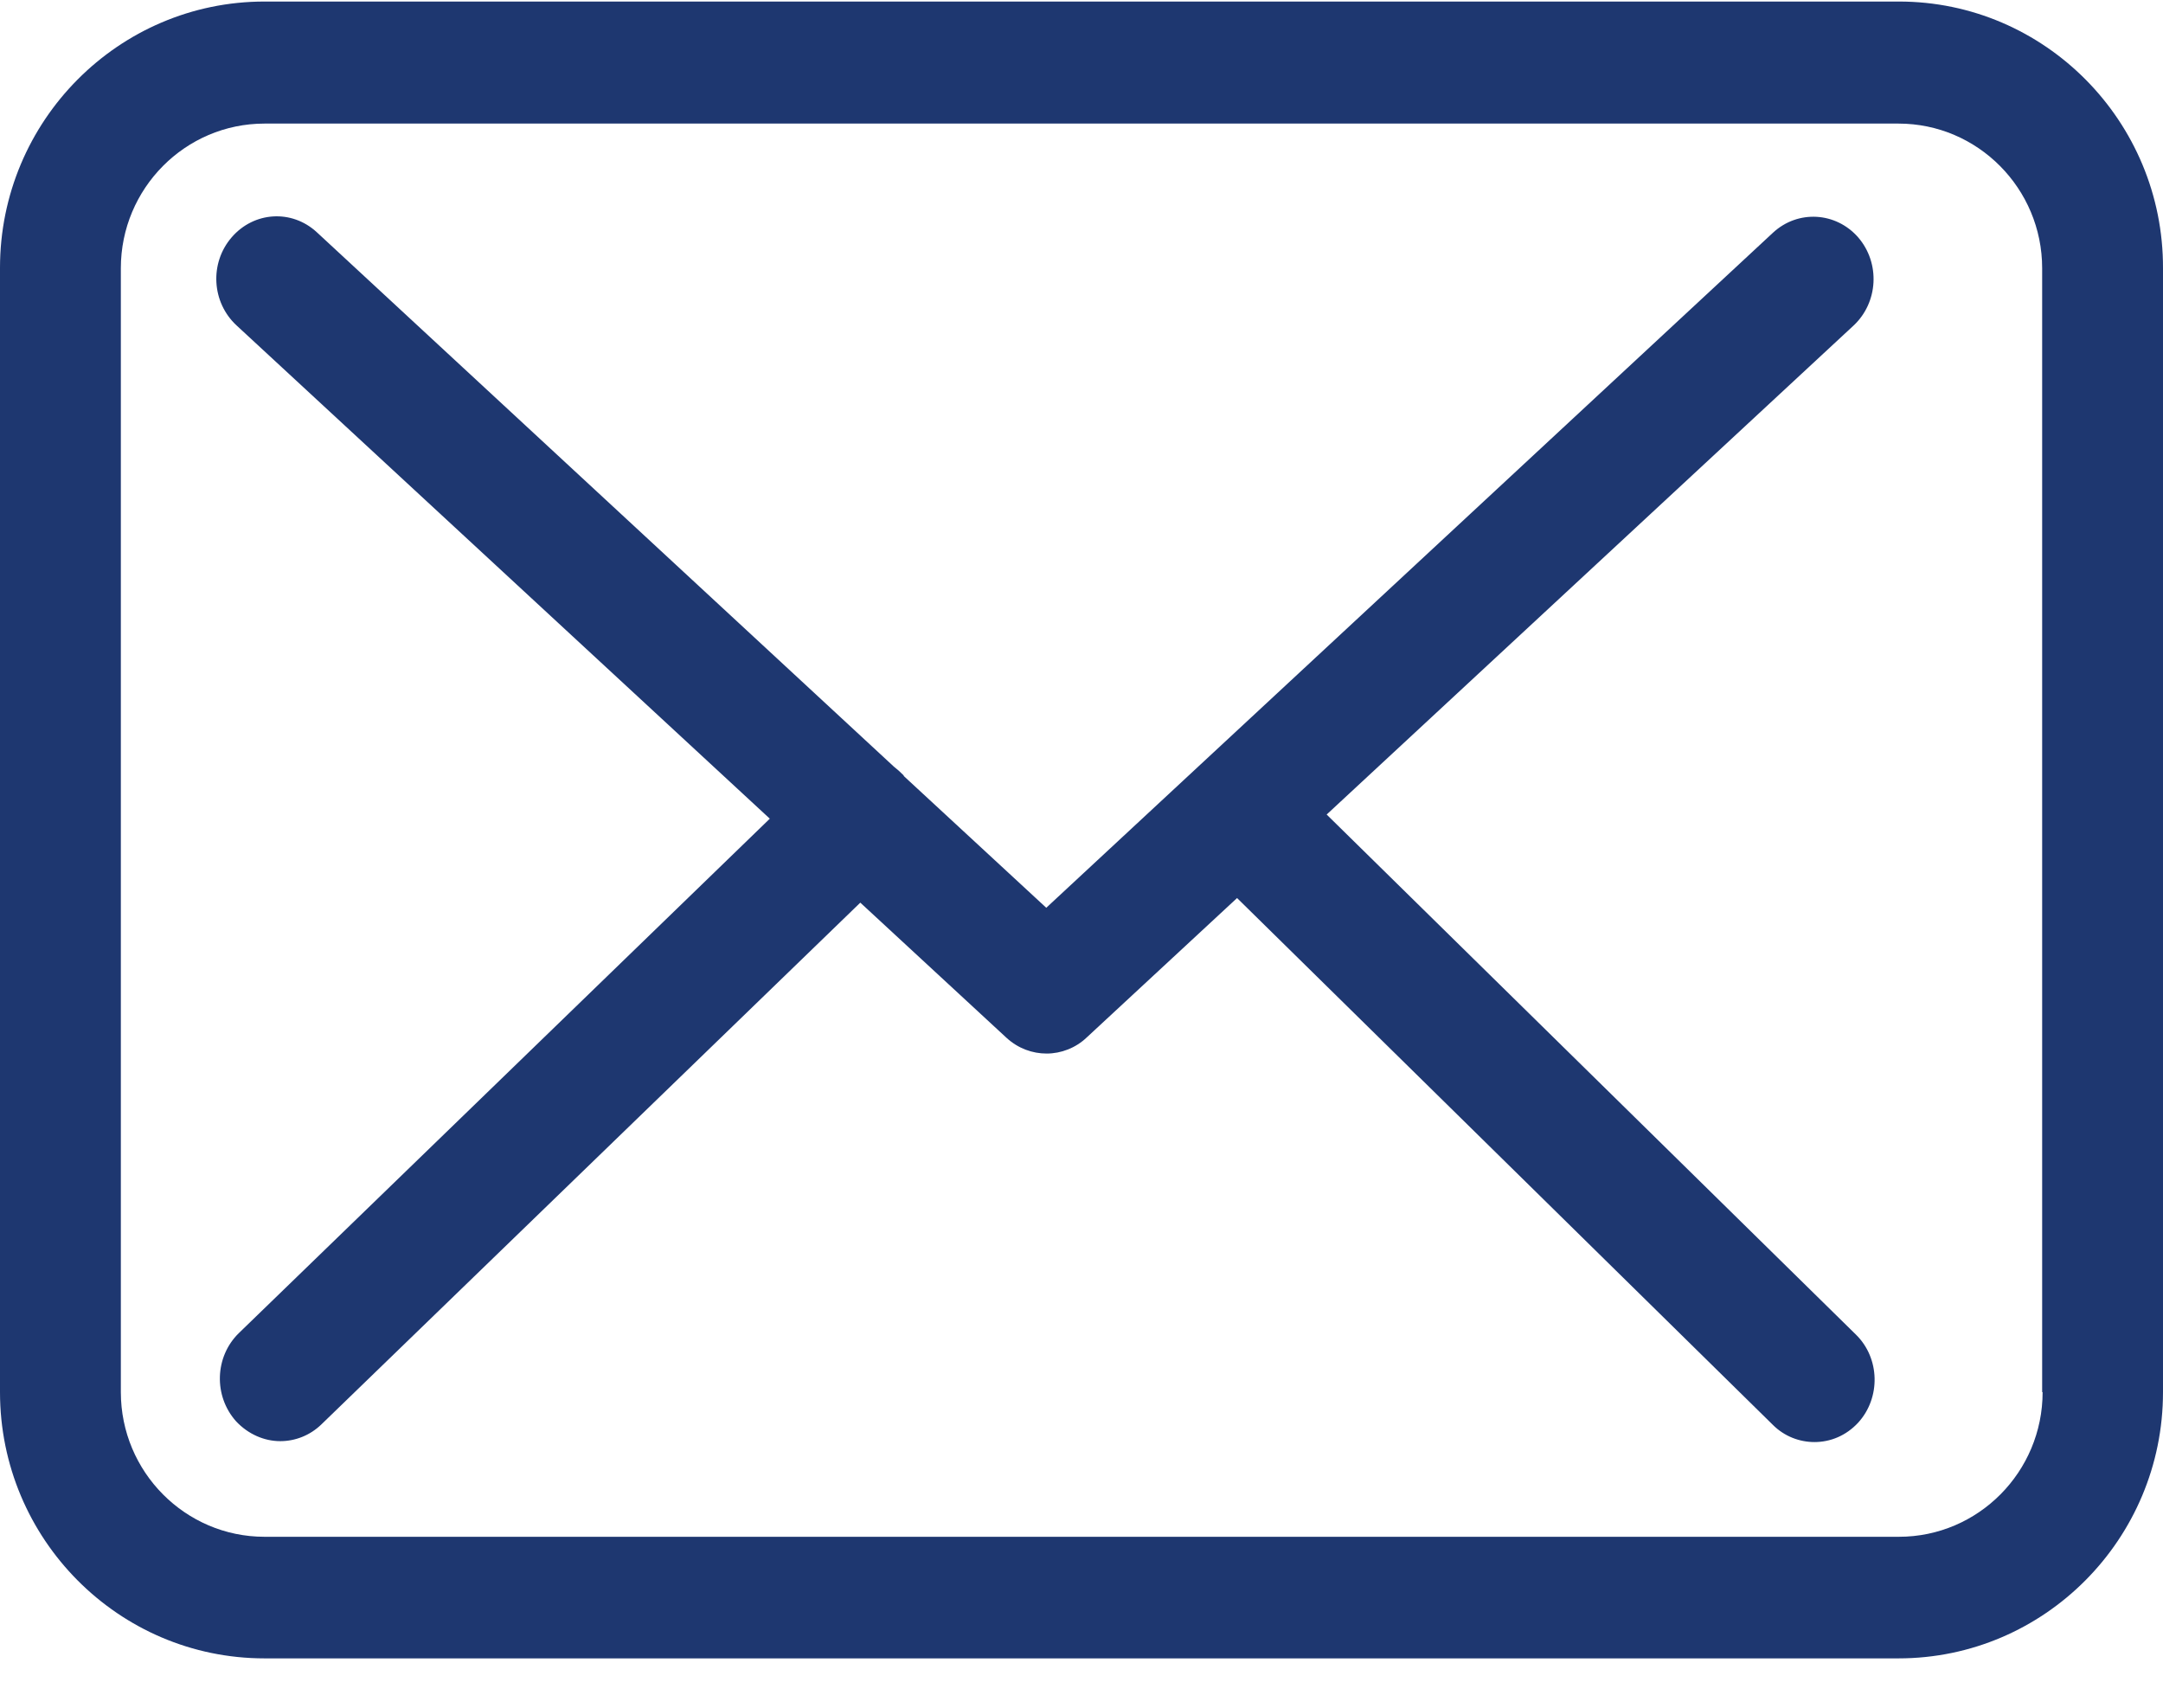
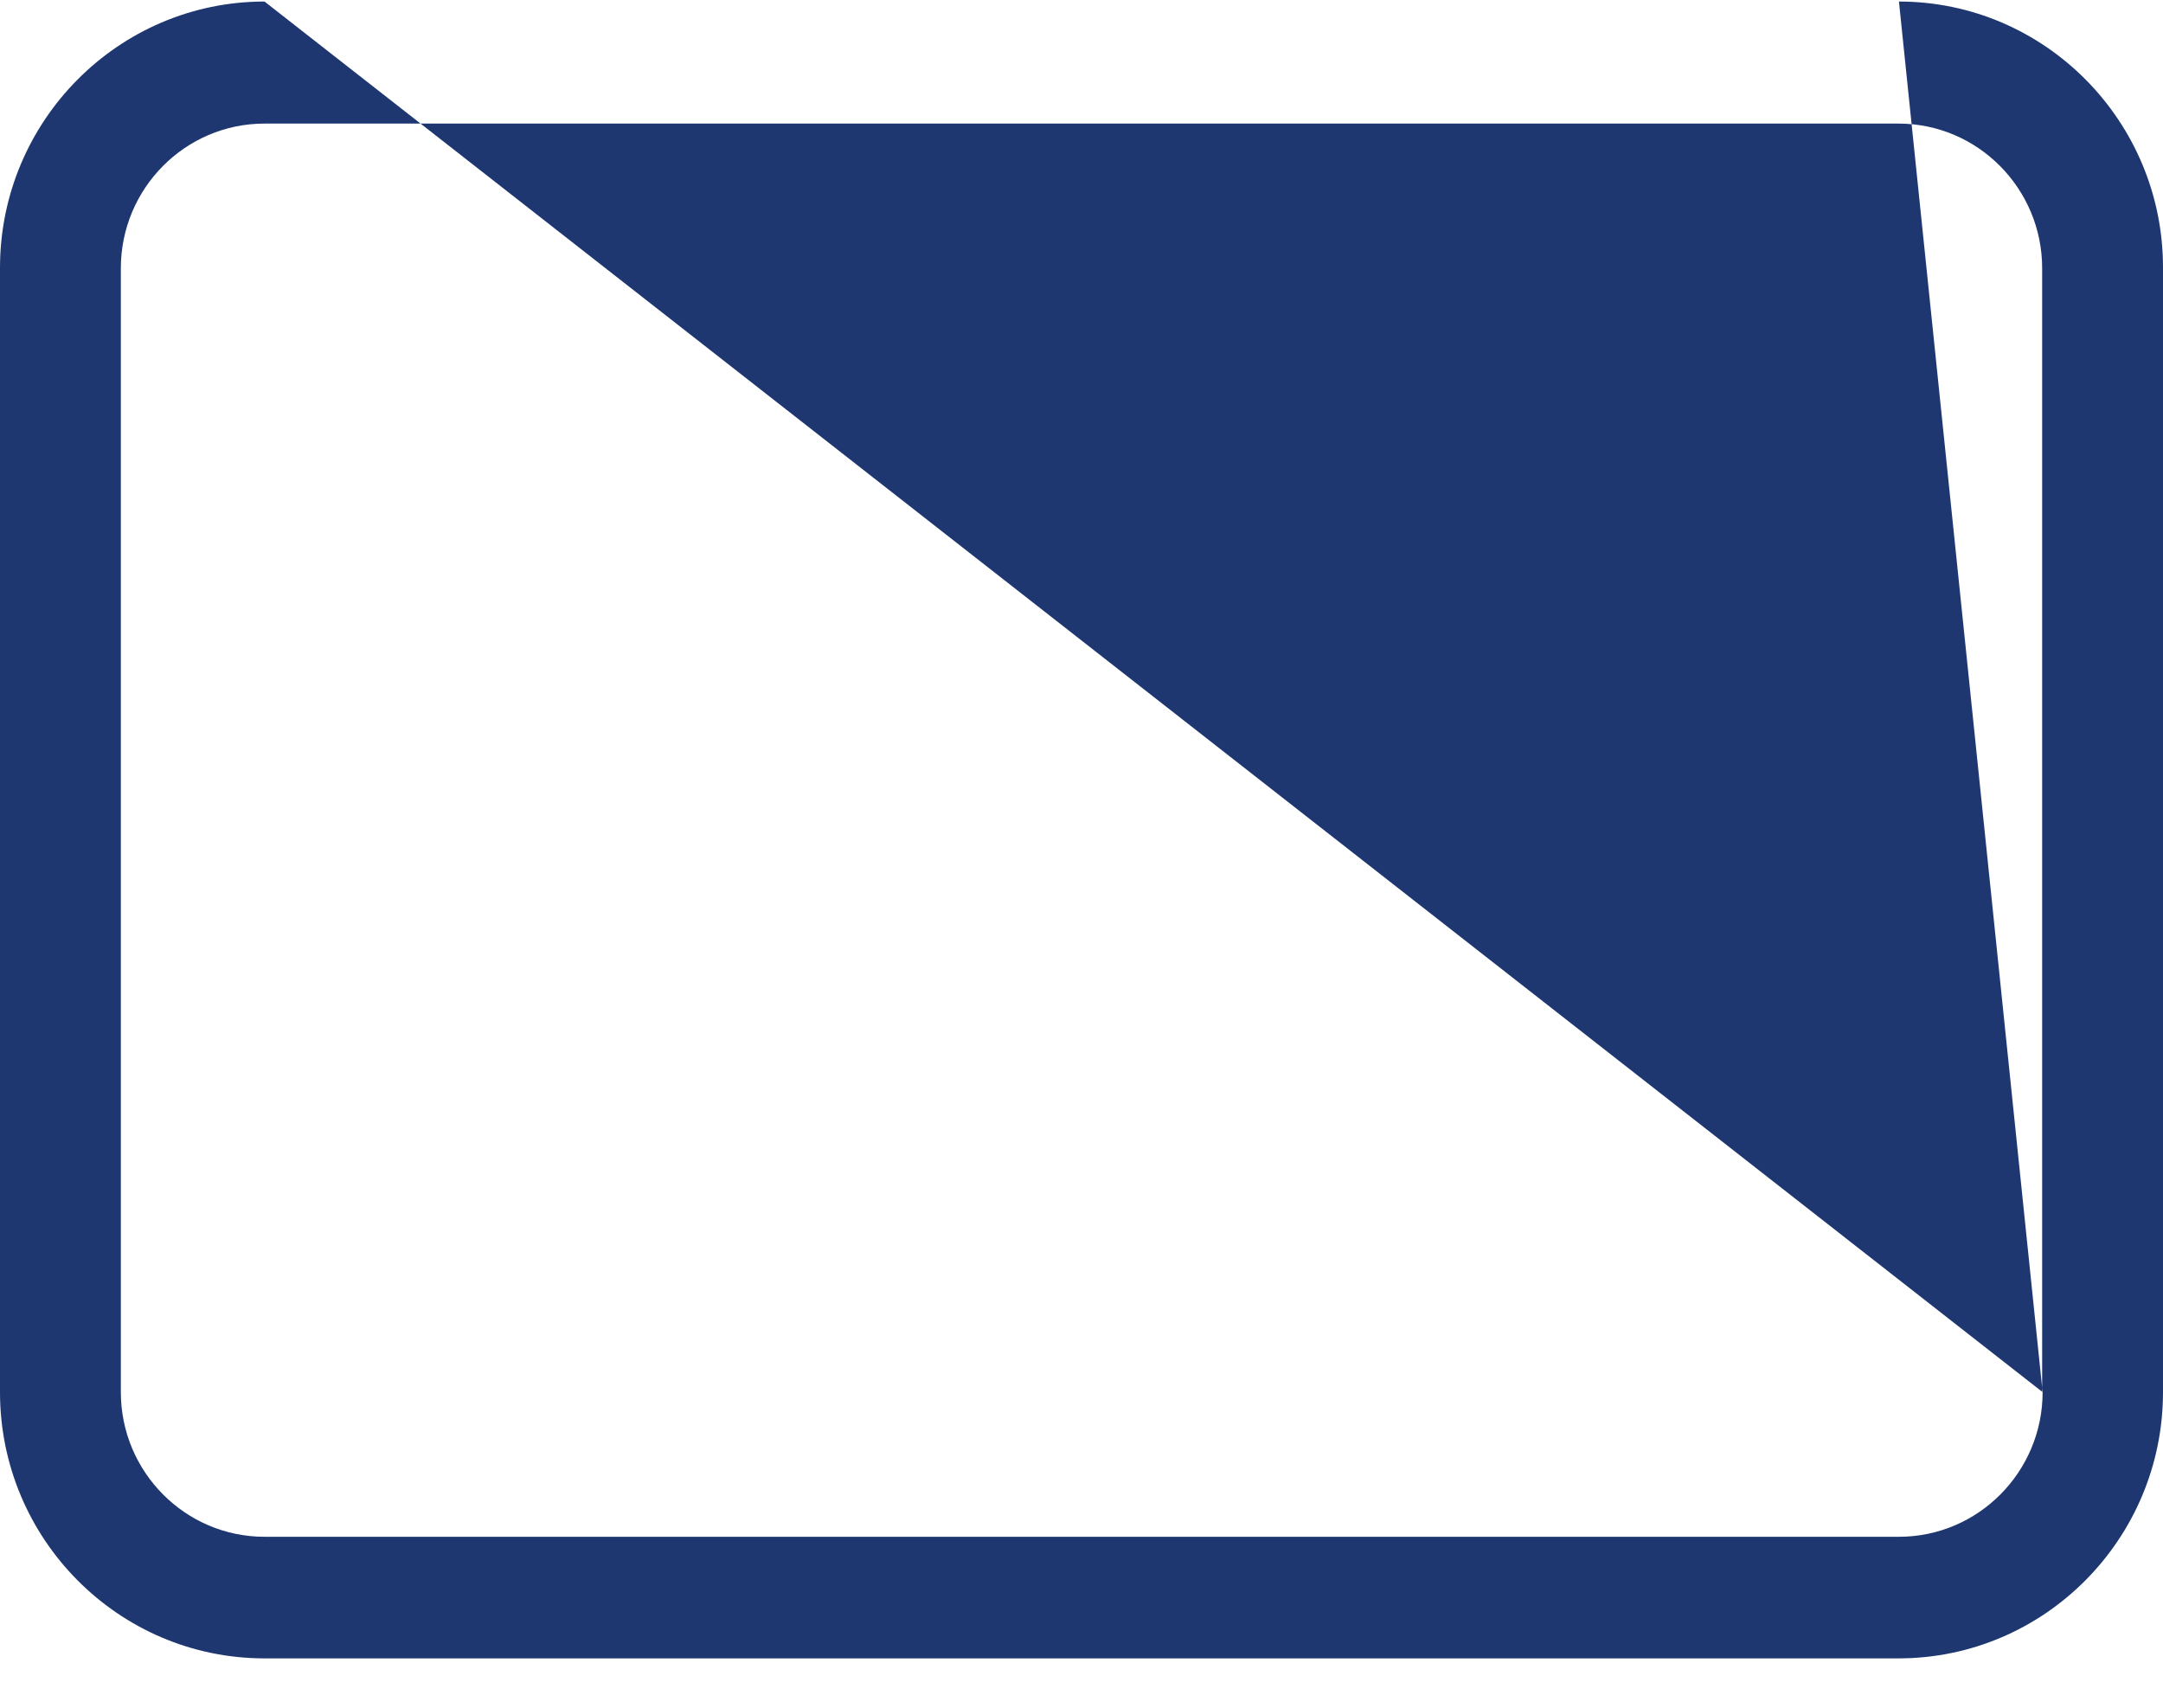
<svg xmlns="http://www.w3.org/2000/svg" width="38px" height="30px" viewBox="0 0 38 30" version="1.1">
  <title>ico-mail-CLP</title>
  <desc>Created with Sketch.</desc>
  <g id="Welcome" stroke="none" stroke-width="1" fill="none" fill-rule="evenodd">
    <g id="CONTACTO-CLP" transform="translate(-159, -790)" fill="#1E3770">
      <g id="Datos-contacto" transform="translate(130, 509)">
        <g id="ico-mail-CLP" transform="translate(29, 281)">
-           <path d="M35.885,24.456 C35.885,25.857 34.753,26.997 33.361,26.997 L4.647,26.997 C3.255,26.997 2.123,25.857 2.123,24.456 L2.123,4.712 C2.123,3.311 3.255,2.171 4.647,2.171 L33.353,2.171 C34.745,2.171 35.877,3.311 35.877,4.712 L35.877,24.456 L35.885,24.456 Z M33.361,0.027 L4.647,0.027 C2.084,0.027 -7.421875e-06,2.124 -7.421875e-06,4.704 L-7.421875e-06,24.456 C-7.421875e-06,27.036 2.084,29.133 4.647,29.133 L33.353,29.133 C35.916,29.133 38,27.036 38,24.456 L38,4.712 C38.008,2.132 35.924,0.027 33.361,0.027 L33.361,0.027 Z" id="Fill-1" />
-           <path d="M23.307,14.309 L32.566,5.717 C32.997,5.312 33.036,4.623 32.644,4.169 C32.253,3.723 31.587,3.682 31.148,4.088 L18.381,15.947 L15.89,13.644 C15.882,13.636 15.874,13.628 15.874,13.62 C15.819,13.563 15.764,13.515 15.702,13.466 L5.566,4.08 C5.127,3.674 4.462,3.715 4.07,4.169 C3.678,4.623 3.718,5.312 4.156,5.717 L13.524,14.382 L4.195,23.42 C3.772,23.834 3.749,24.523 4.148,24.969 C4.36,25.195 4.642,25.317 4.924,25.317 C5.182,25.317 5.441,25.22 5.644,25.025 L15.114,15.857 L17.683,18.232 C17.887,18.419 18.138,18.508 18.388,18.508 C18.639,18.508 18.898,18.411 19.093,18.224 L21.733,15.776 L31.148,25.033 C31.352,25.236 31.618,25.333 31.877,25.333 C32.159,25.333 32.433,25.22 32.644,24.993 C33.044,24.555 33.028,23.858 32.605,23.445 L23.307,14.309 Z" id="Fill-4" />
+           <path d="M35.885,24.456 C35.885,25.857 34.753,26.997 33.361,26.997 L4.647,26.997 C3.255,26.997 2.123,25.857 2.123,24.456 L2.123,4.712 C2.123,3.311 3.255,2.171 4.647,2.171 L33.353,2.171 C34.745,2.171 35.877,3.311 35.877,4.712 L35.877,24.456 L35.885,24.456 Z L4.647,0.027 C2.084,0.027 -7.421875e-06,2.124 -7.421875e-06,4.704 L-7.421875e-06,24.456 C-7.421875e-06,27.036 2.084,29.133 4.647,29.133 L33.353,29.133 C35.916,29.133 38,27.036 38,24.456 L38,4.712 C38.008,2.132 35.924,0.027 33.361,0.027 L33.361,0.027 Z" id="Fill-1" />
        </g>
      </g>
    </g>
  </g>
</svg>